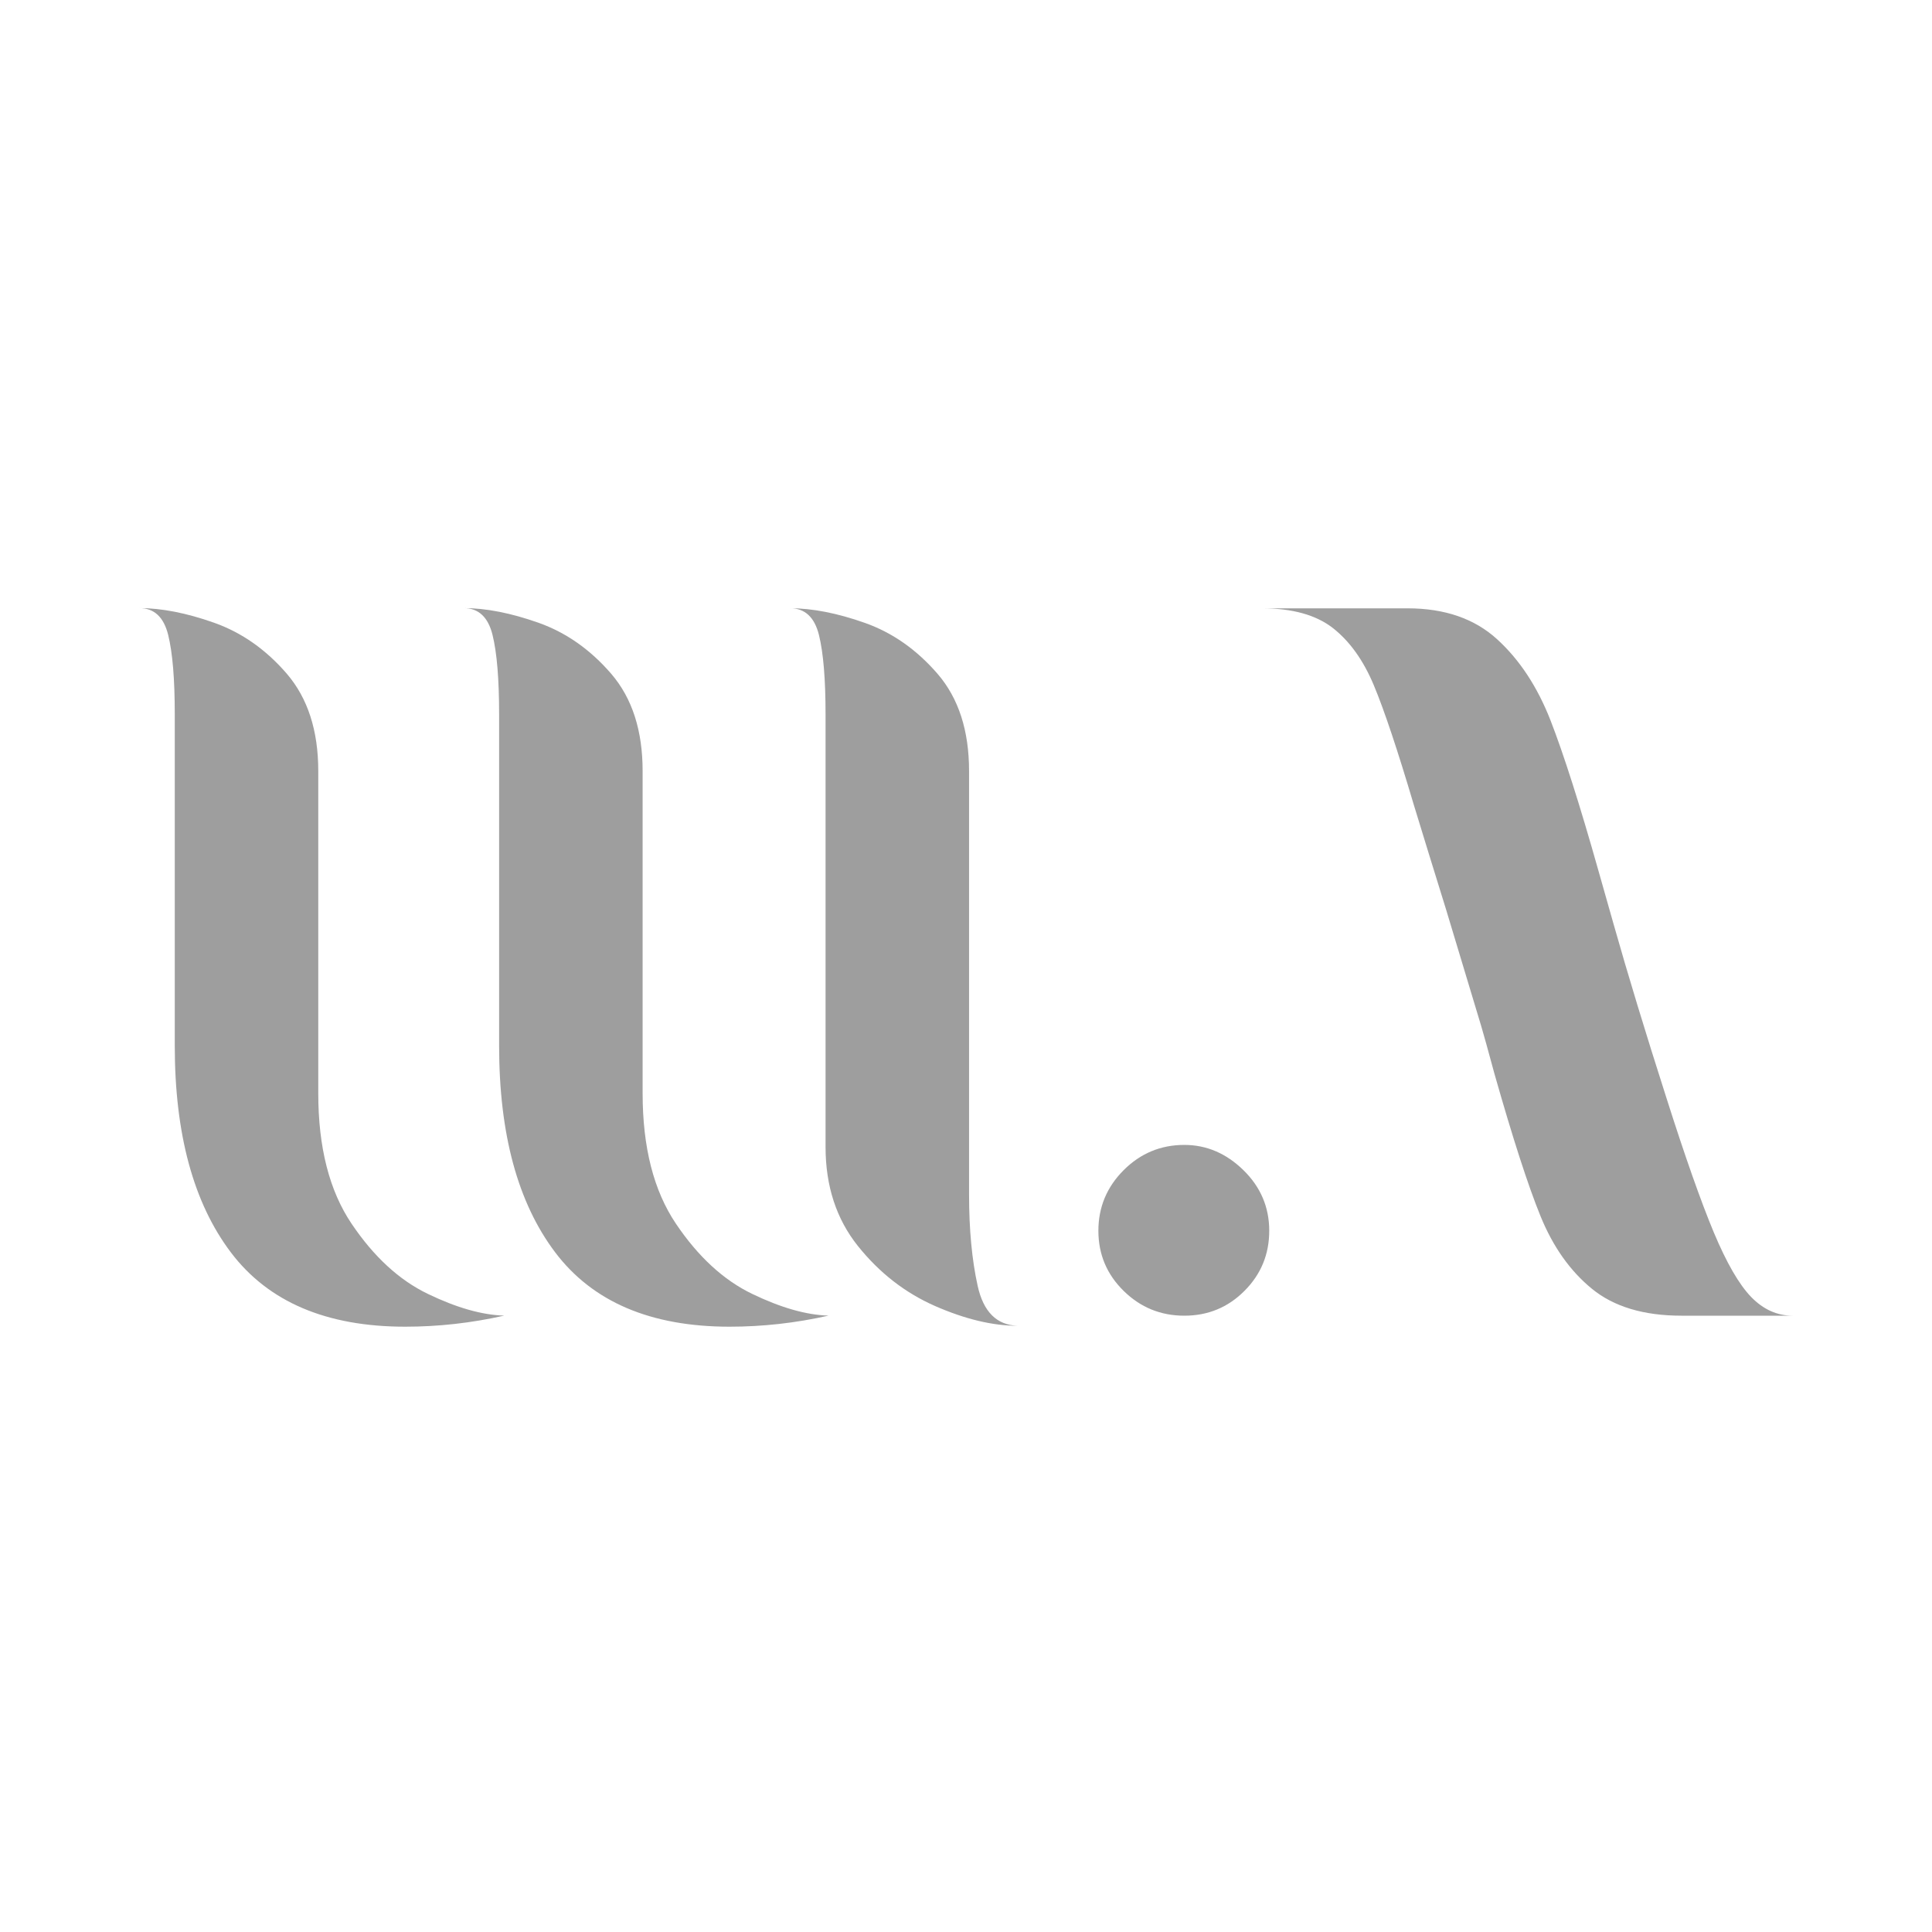
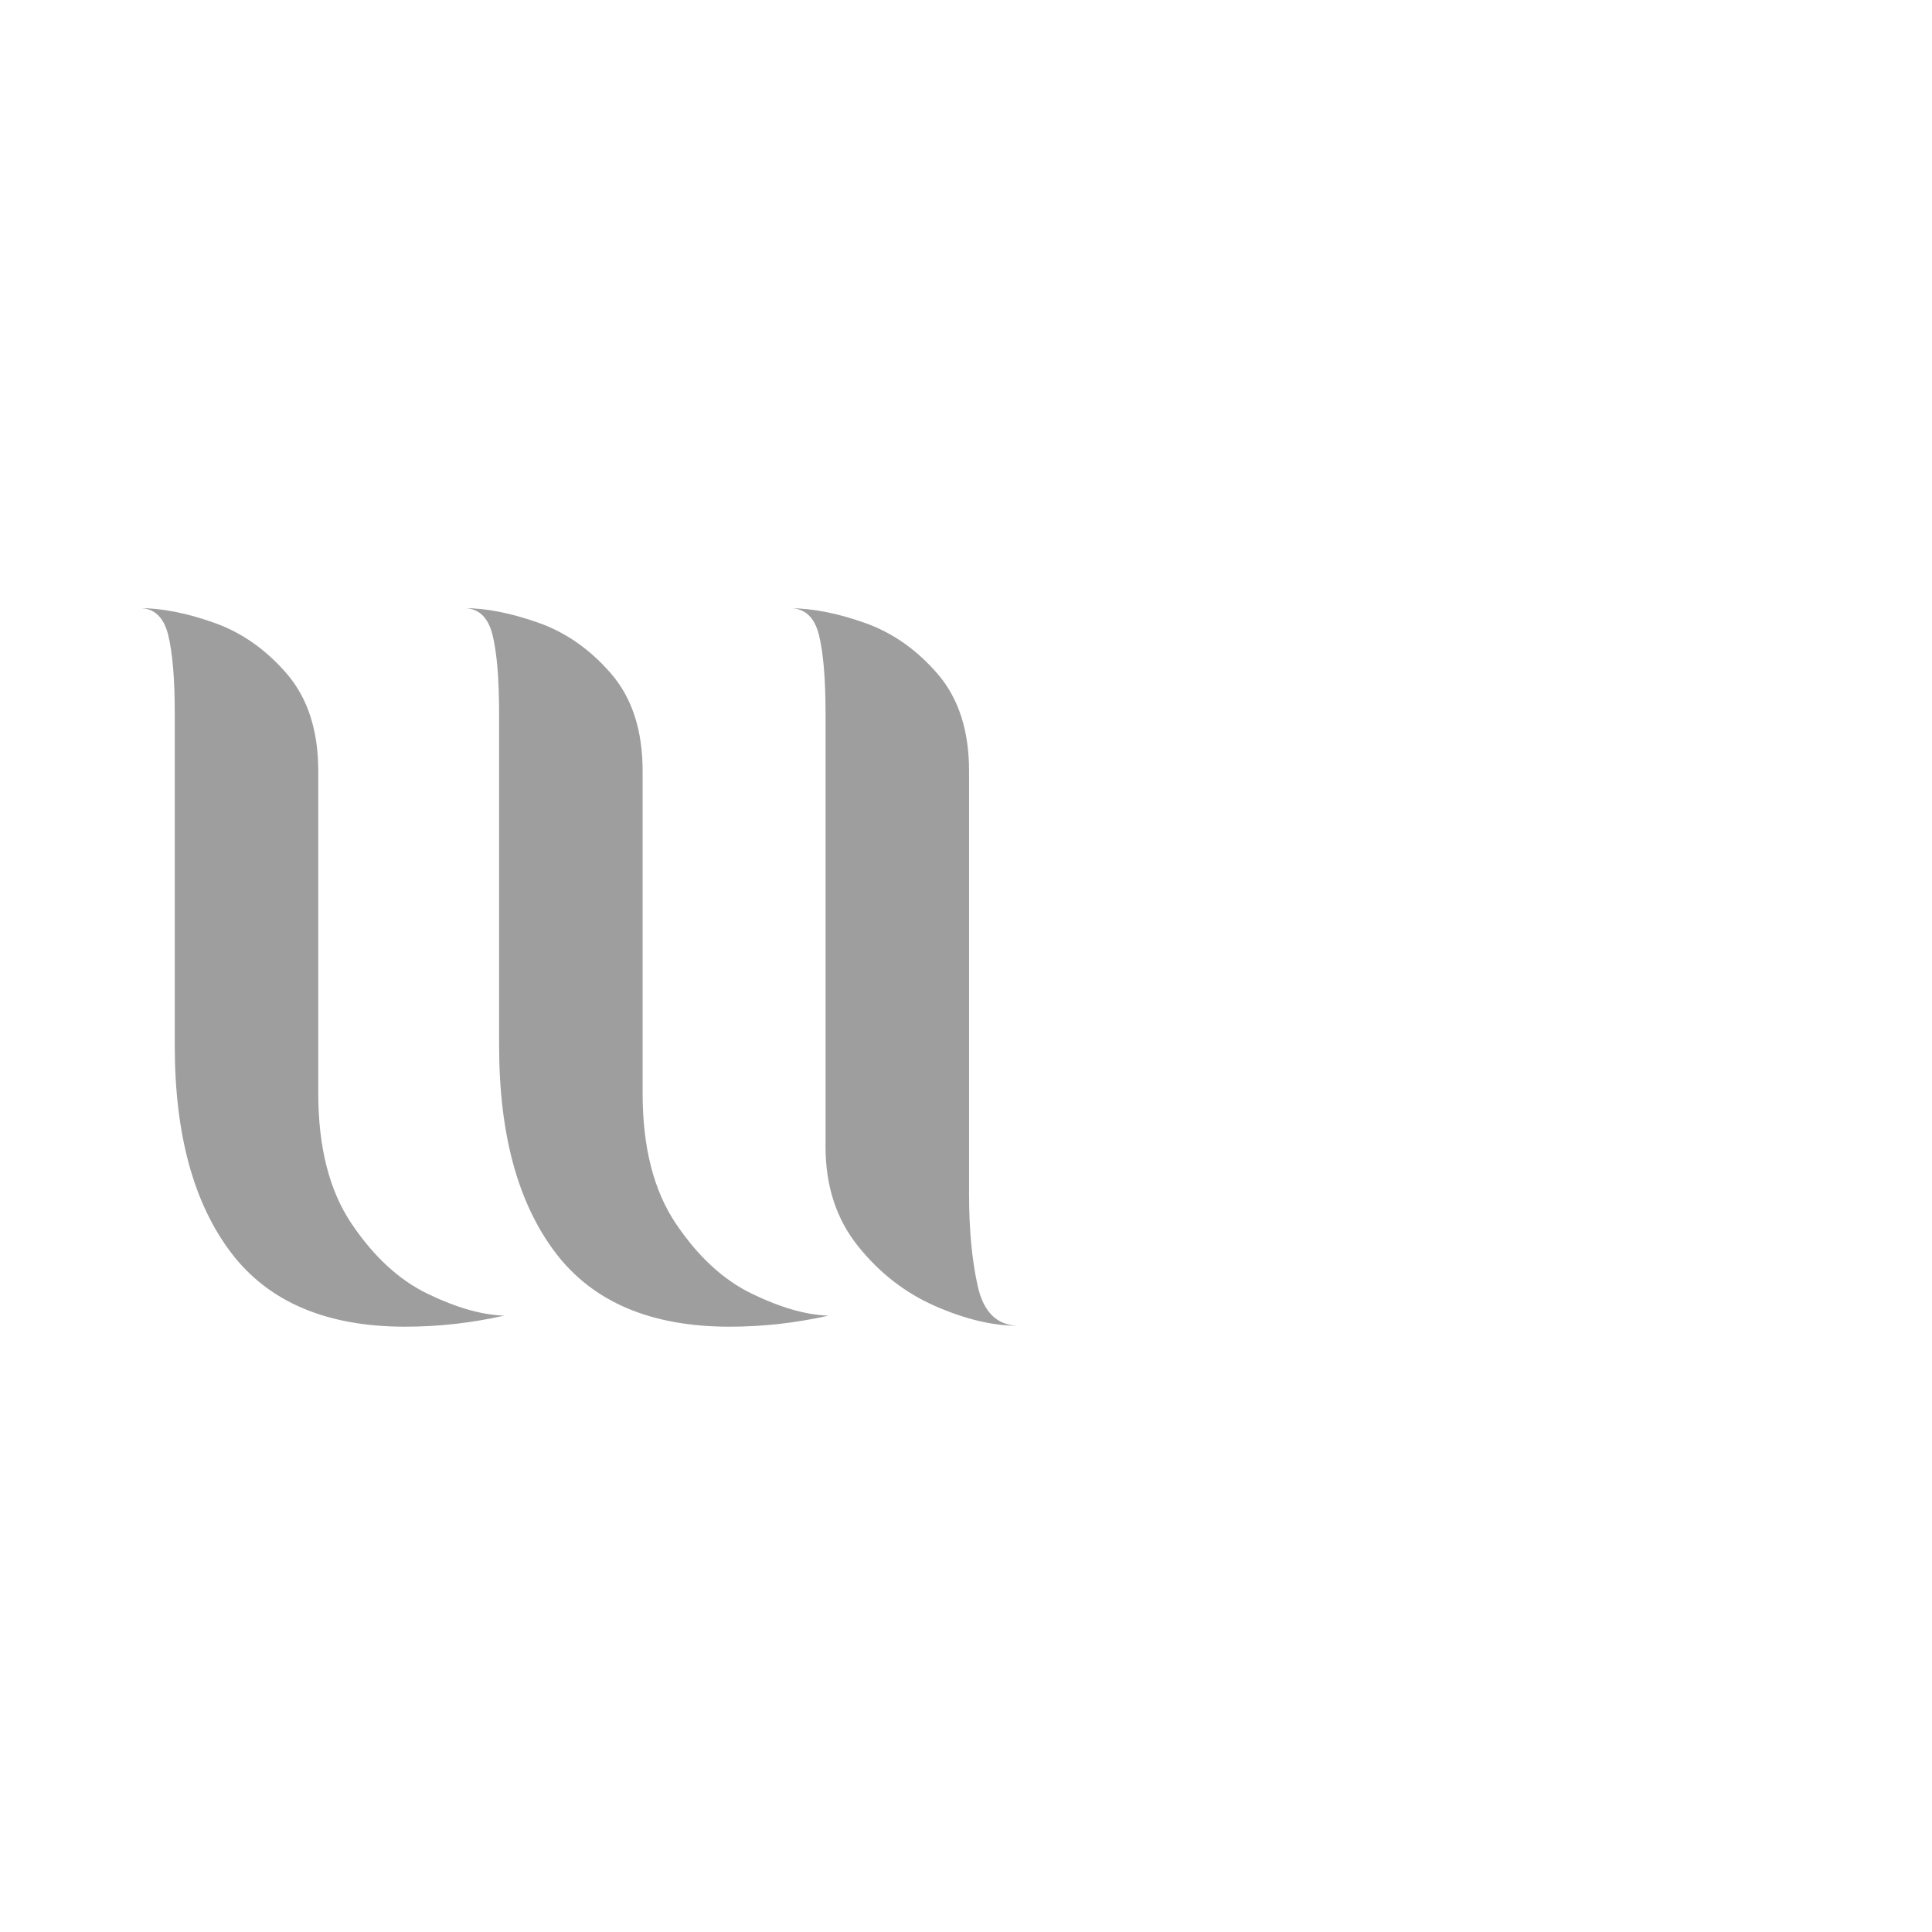
<svg xmlns="http://www.w3.org/2000/svg" width="305" height="305" viewBox="0 0 305 305" fill="none">
  <path d="M50.244 121.725V172.611C50.244 181.125 51.994 187.975 55.504 193.186C59.015 198.397 63.027 202.091 67.553 204.268C72.067 206.445 76.091 207.595 79.602 207.693C74.391 208.867 69.18 209.442 63.969 209.442C51.529 209.442 42.355 205.528 36.446 197.712C30.538 189.895 27.59 179.021 27.59 165.088V112.758C27.59 107.229 27.248 103.058 26.55 100.232C25.853 97.419 24.336 96 22 96C25.511 96 29.45 96.771 33.804 98.312C38.159 99.853 41.988 102.544 45.29 106.373C48.593 110.238 50.244 115.339 50.244 121.725ZM101.449 121.725V172.611C101.449 181.125 103.198 187.975 106.709 193.186C110.219 198.397 114.231 202.091 118.757 204.268C123.271 206.445 127.296 207.595 130.806 207.693C125.595 208.867 120.384 209.442 115.173 209.442C102.733 209.442 93.559 205.528 87.651 197.712C81.743 189.895 78.794 179.021 78.794 165.088V112.758C78.794 107.229 78.452 103.058 77.755 100.232C77.058 97.419 75.541 96 73.204 96C76.715 96 80.642 96.771 85.008 98.312C89.363 99.853 93.192 102.544 96.495 106.373C99.81 110.238 101.449 115.339 101.449 121.725ZM152.983 121.725V188.562C152.983 194.091 153.436 198.91 154.341 202.996C155.246 207.094 157.35 209.185 160.641 209.296C156.702 209.296 152.372 208.256 147.638 206.188C142.904 204.109 138.831 200.953 135.43 196.696C132.029 192.439 130.329 187.228 130.329 181.063V112.783C130.329 107.254 129.987 103.083 129.289 100.257C128.592 97.443 127.075 96.025 124.739 96.025C128.25 96.025 132.188 96.795 136.543 98.336C140.898 99.878 144.727 102.569 148.029 106.397C151.332 110.238 152.983 115.339 152.983 121.725Z" fill="#9E9E9E" />
-   <path d="M186.965 207.705C183.246 207.705 180.053 206.408 177.387 203.79C174.732 201.185 173.399 198.017 173.399 194.298C173.399 190.58 174.732 187.387 177.387 184.732C180.041 182.078 183.234 180.745 186.965 180.745C190.475 180.745 193.582 182.078 196.298 184.732C199.013 187.387 200.371 190.58 200.371 194.298C200.371 198.017 199.062 201.185 196.457 203.79C193.851 206.408 190.683 207.705 186.965 207.705ZM233.863 162.078C234.181 163.143 234.878 165.638 235.943 169.577C238.817 179.681 241.227 187.154 243.196 191.986C245.166 196.83 247.881 200.659 251.331 203.472C254.78 206.286 259.49 207.705 265.447 207.705H283C280.554 207.705 278.376 206.726 276.456 204.757C274.548 202.787 272.578 199.387 270.548 194.543C268.529 189.699 266.022 182.604 263.049 173.246C259.747 162.935 256.982 153.834 254.756 145.968L252.358 137.516C249.386 126.984 246.854 119.07 244.787 113.749C242.707 108.427 239.894 104.146 236.334 100.905C232.774 97.663 228.065 96.036 222.218 96.036H199.246C204.029 96.036 207.747 97.076 210.414 99.143C213.068 101.223 215.221 104.22 216.872 108.158C218.524 112.097 220.616 118.372 223.172 126.984L225.57 134.8L228.285 143.571L233.863 162.078Z" fill="#9E9E9E" />
</svg>